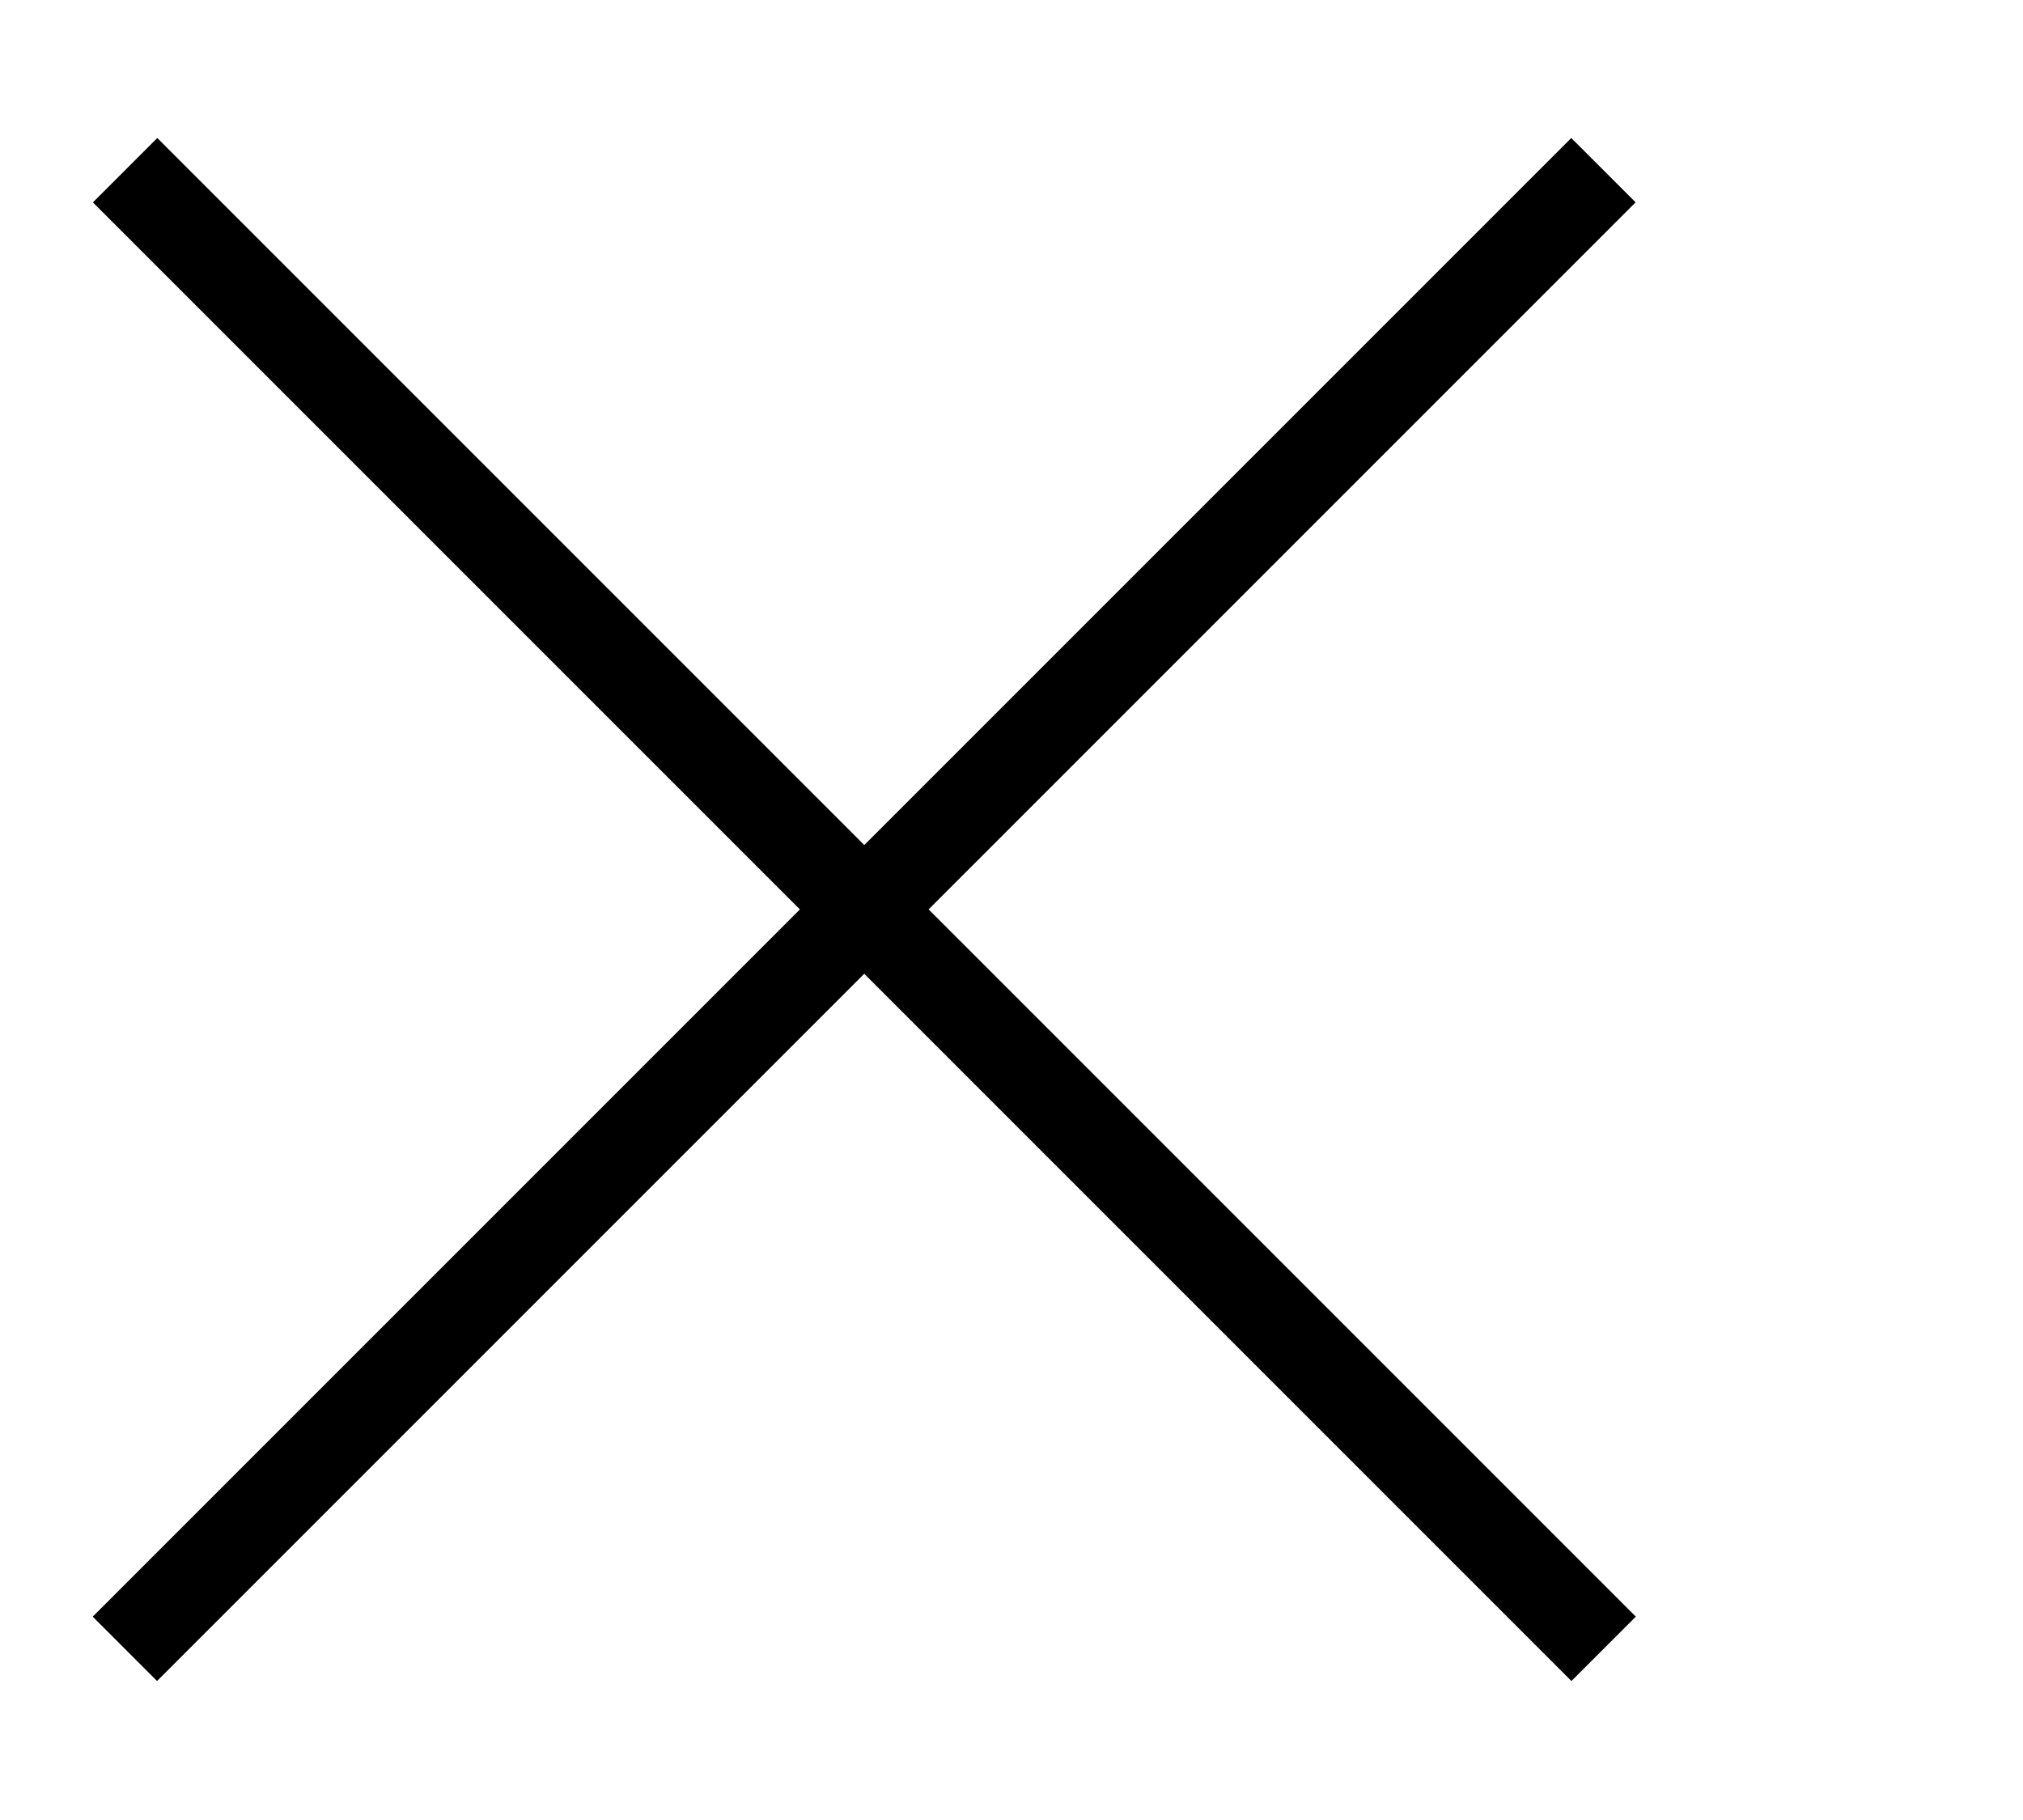
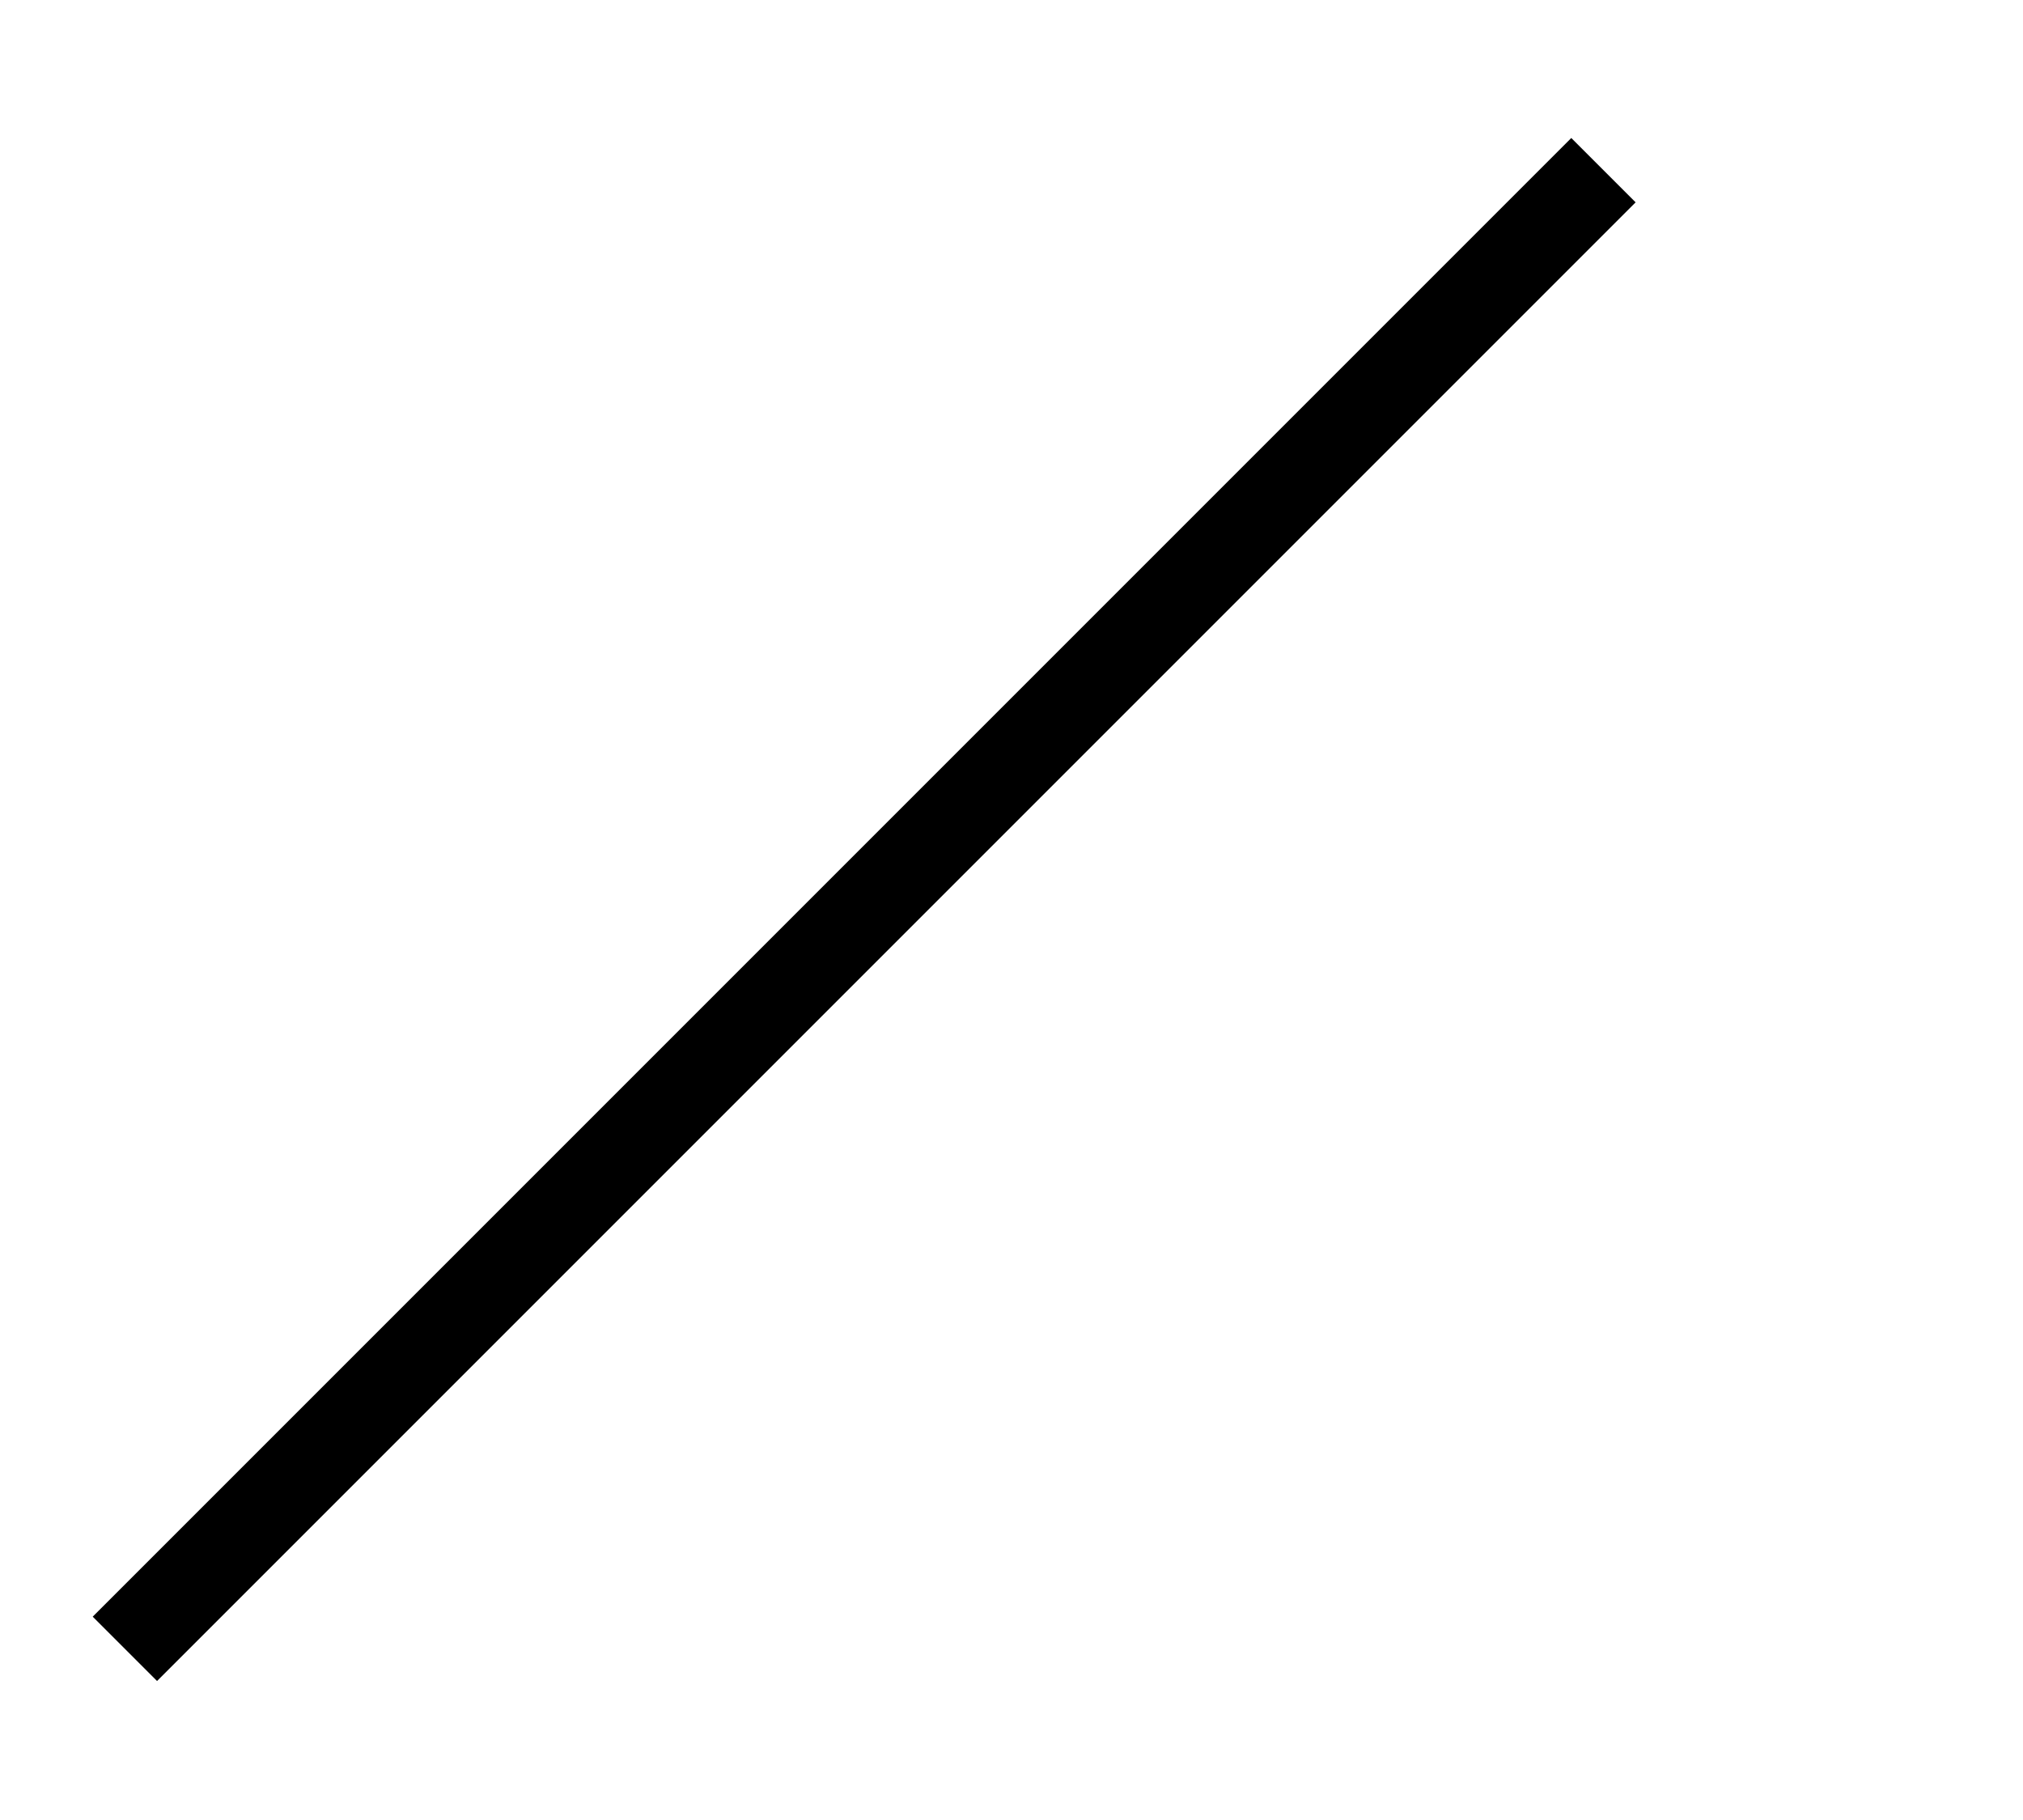
<svg xmlns="http://www.w3.org/2000/svg" version="1.1" id="Ebene_1" x="0px" y="0px" width="31.5px" height="28.333px" viewBox="0 0 31.5 28.333" enable-background="new 0 0 31.5 28.333" xml:space="preserve">
  <line fill="none" x1="196.938" y1="86.981" x2="176.855" y2="107.071" />
  <line fill="none" x1="176.855" y1="86.981" x2="196.938" y2="107.071" />
-   <path display="none" d="M145.625,26.114h4.135V9.015l7.488,11.216h0.135l7.559-11.288v17.168h4.207V2.177h-4.479l-7.282,11.319  l-7.279-11.319h-4.479L145.625,26.114L145.625,26.114z M129.553,26.493c6.258,0,10.295-3.592,10.295-10.74V2.177h-4.207v13.781  c0,4.412-2.291,6.633-6.018,6.633s-6.053-2.356-6.053-6.803V2.177h-4.207v13.781C119.363,22.903,123.33,26.493,129.553,26.493   M109.139,26.114h4.207V2.178h-4.207V26.114z M88.379,14.041V6.002h6.123c3.111,0,4.957,1.4,4.957,3.967v0.07  c0,2.426-1.916,4.003-4.922,4.003h-6.15L88.379,14.041L88.379,14.041z M84.172,26.114h4.207V17.77h5.268l5.888,8.344h4.987  l-6.463-9.059c3.316-0.953,5.68-3.317,5.68-7.249v-0.07c0-2.086-0.715-3.869-1.979-5.162c-1.541-1.506-3.896-2.397-6.906-2.397  H84.18v23.935h-0.008V26.114z M67.895,26.114h4.242V6.074h7.594V2.178H60.307v3.896h7.596v20.04H67.895z M44.336,16.61l4.102-9.575  l4.136,9.575H44.336z M36.027,26.114h4.307l2.461-5.777h11.319l2.425,5.777h4.448L50.451,2.009h-3.896L36.027,26.114z" />
  <g id="レイヤー_2">
    <g id="レイヤー_1-2_1_">
      <rect x="-2.823" y="13.452" transform="matrix(0.707 -0.707 0.707 0.707 -6.071 13.665)" width="32.564" height="1.417" />
    </g>
    <g id="レイヤー_1-2_3_">
-       <rect x="-2.824" y="13.45" transform="matrix(-0.707 -0.707 0.707 -0.707 12.963 33.686)" width="32.563" height="1.418" />
-     </g>
+       </g>
  </g>
</svg>